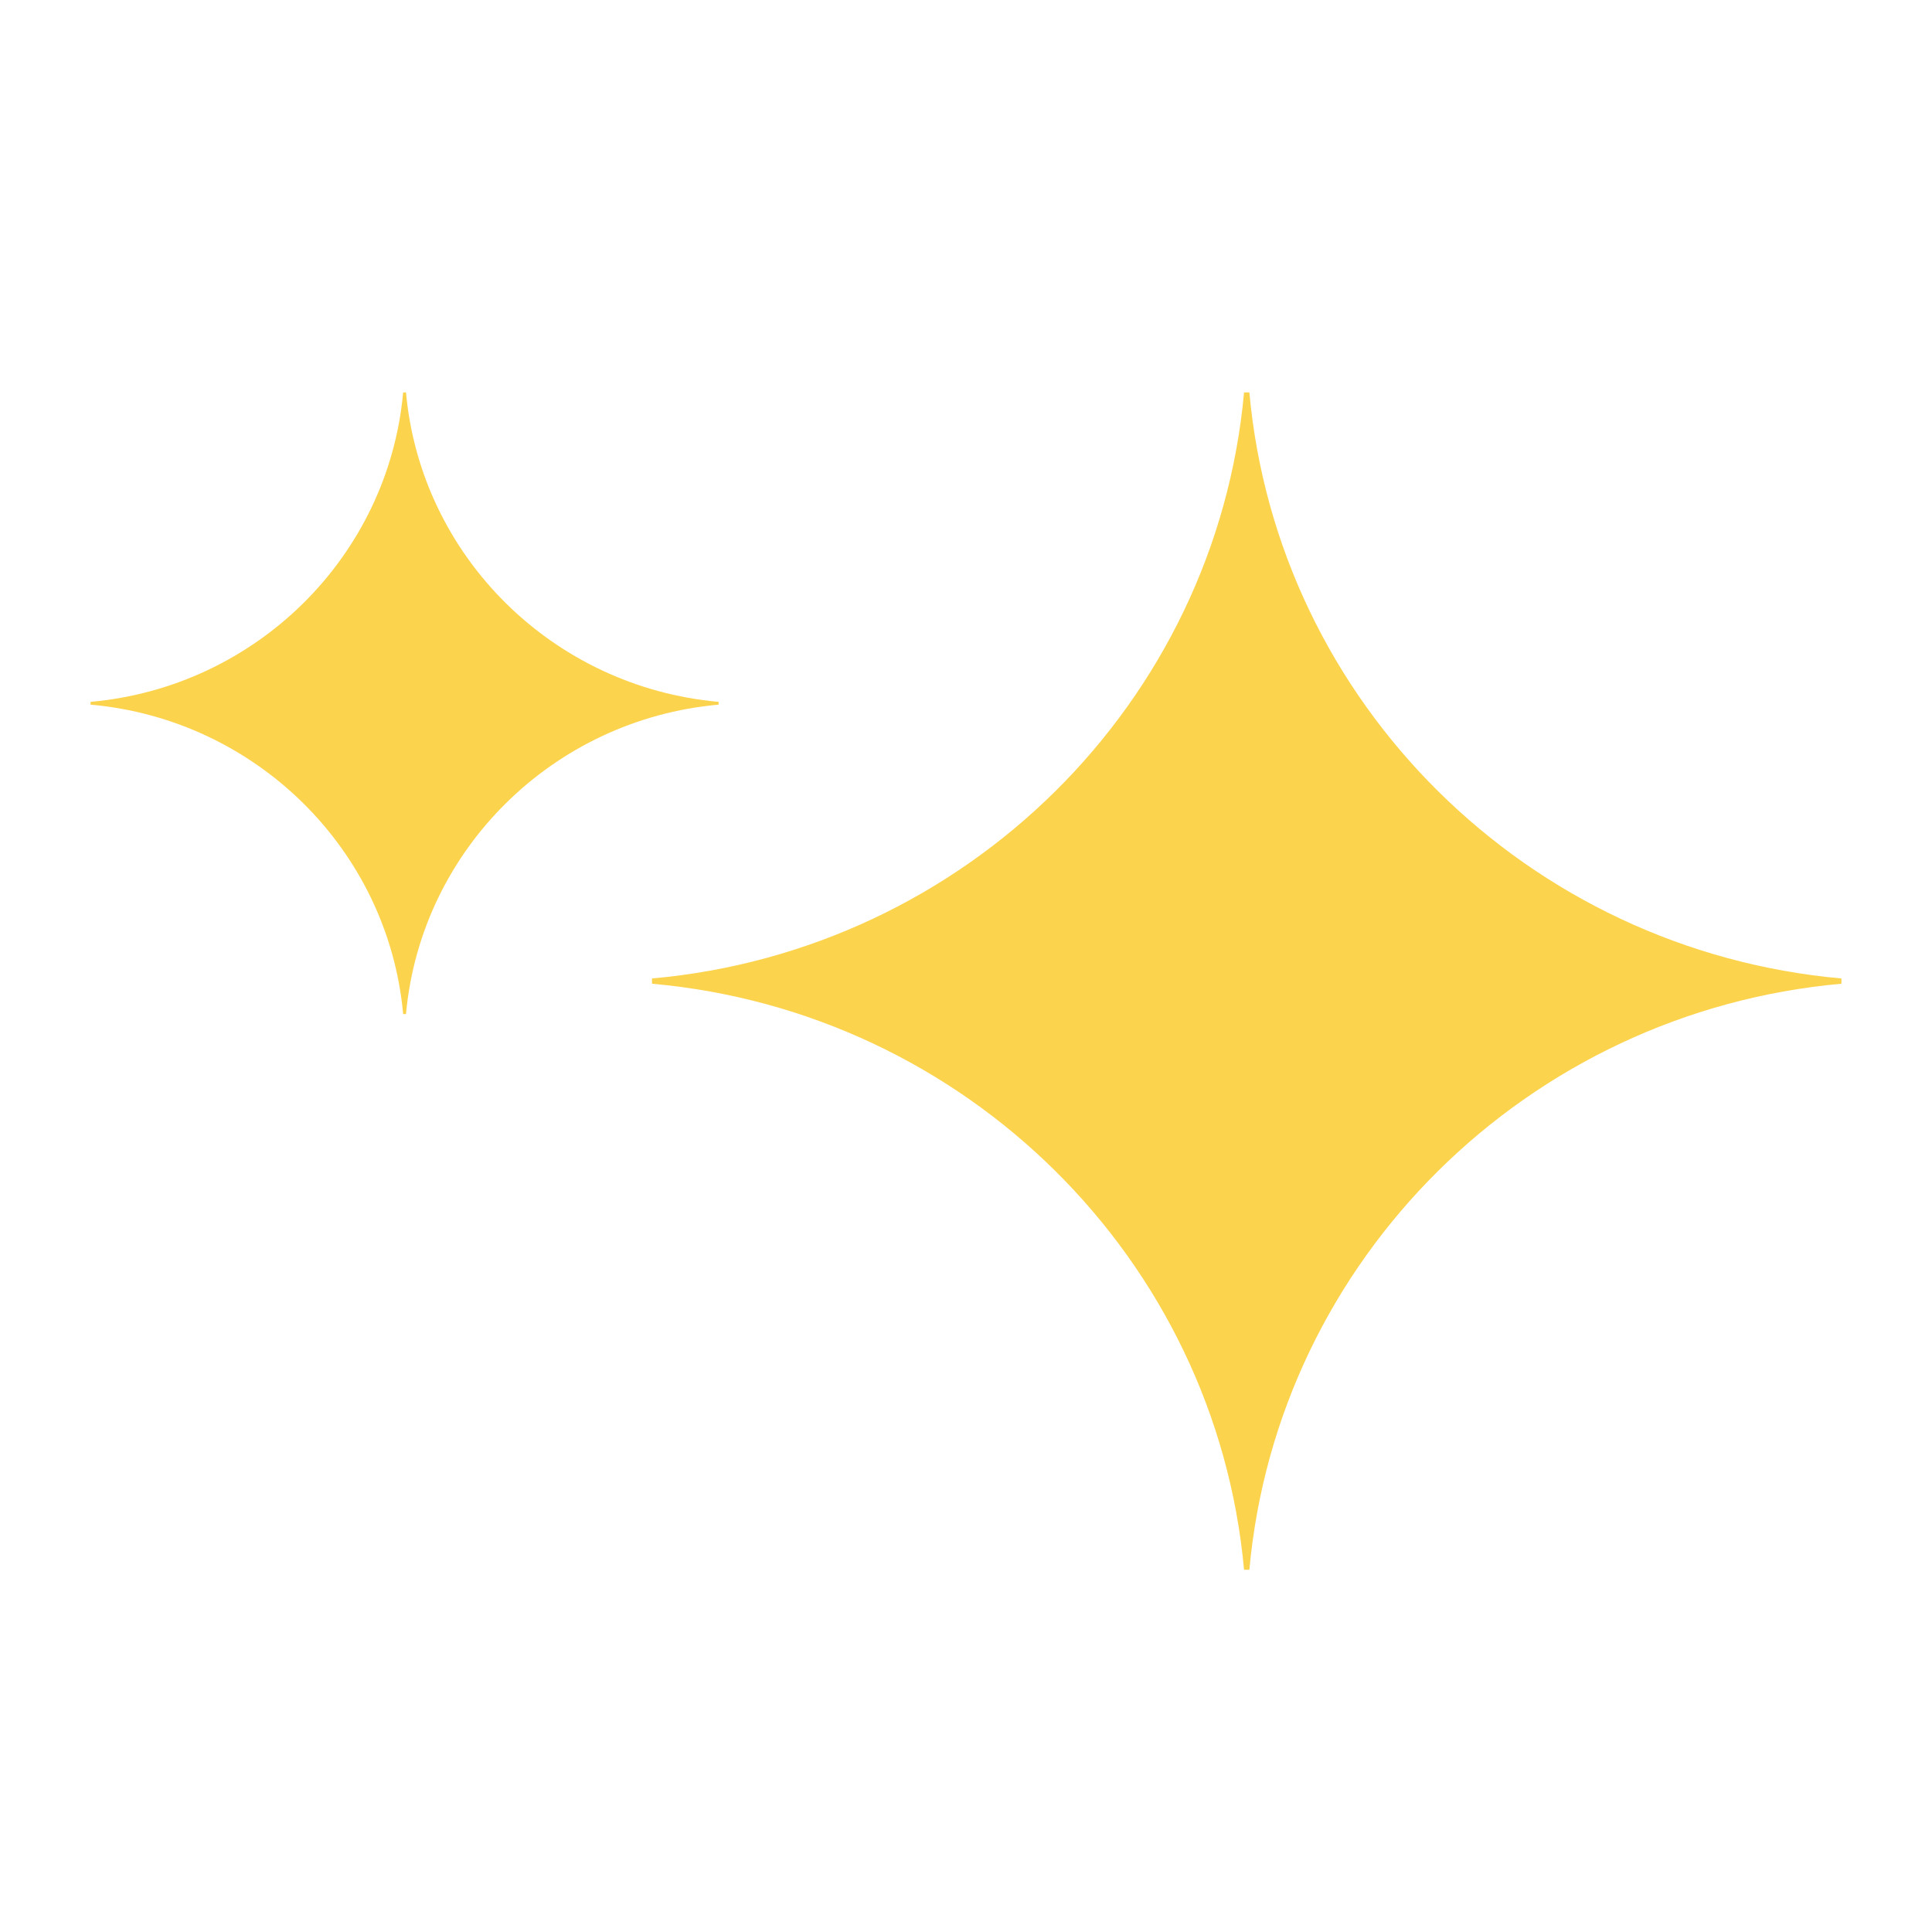
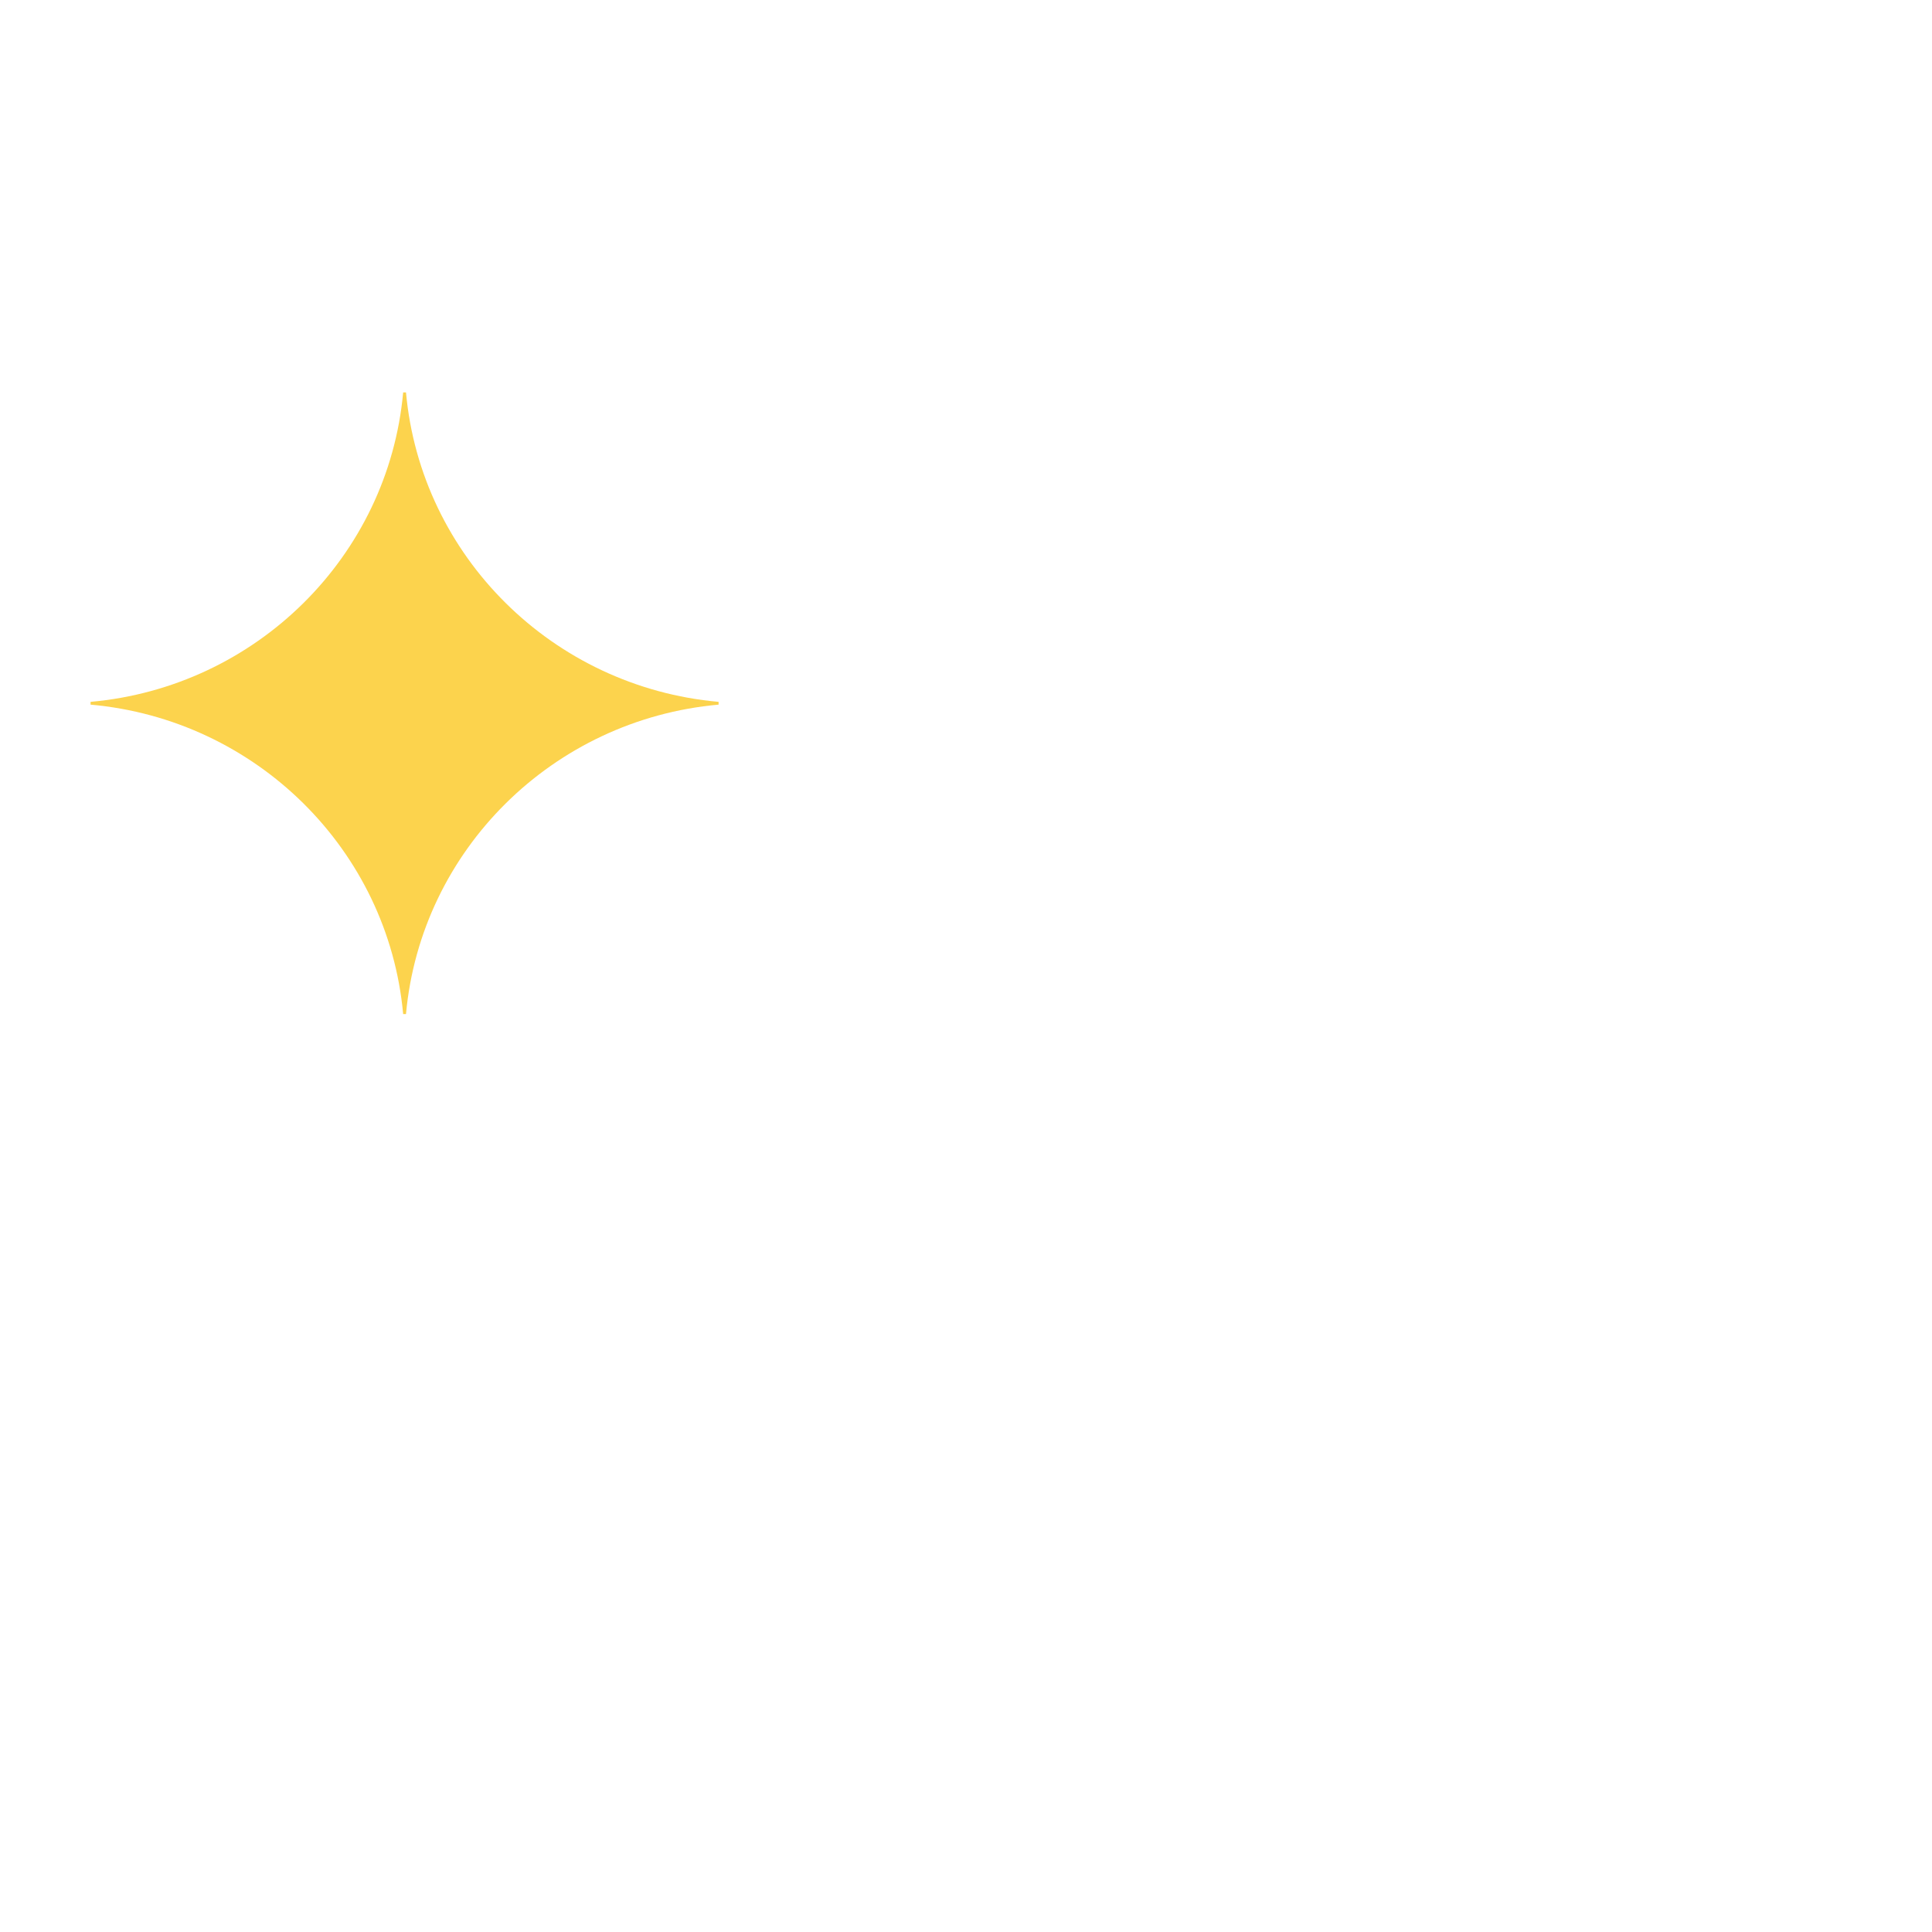
<svg xmlns="http://www.w3.org/2000/svg" width="64" height="64" viewBox="0 0 64 64" fill="none">
-   <path d="M41.387 13C42.324 23.29 50.603 31.485 61 32.413V32.587C50.603 33.515 42.324 41.71 41.387 52H41.211C40.274 41.71 31.994 33.515 21.598 32.587V32.413C31.994 31.485 40.274 23.291 41.211 13H41.387Z" fill="#FCD34D" />
  <path d="M13.355 13H13.449C13.944 18.433 18.315 22.76 23.804 23.25V23.342C18.315 23.832 13.944 28.159 13.449 33.592H13.355C12.861 28.159 8.489 23.832 3 23.342V23.25C8.489 22.76 12.861 18.433 13.355 13Z" fill="#FCD34D" />
</svg>